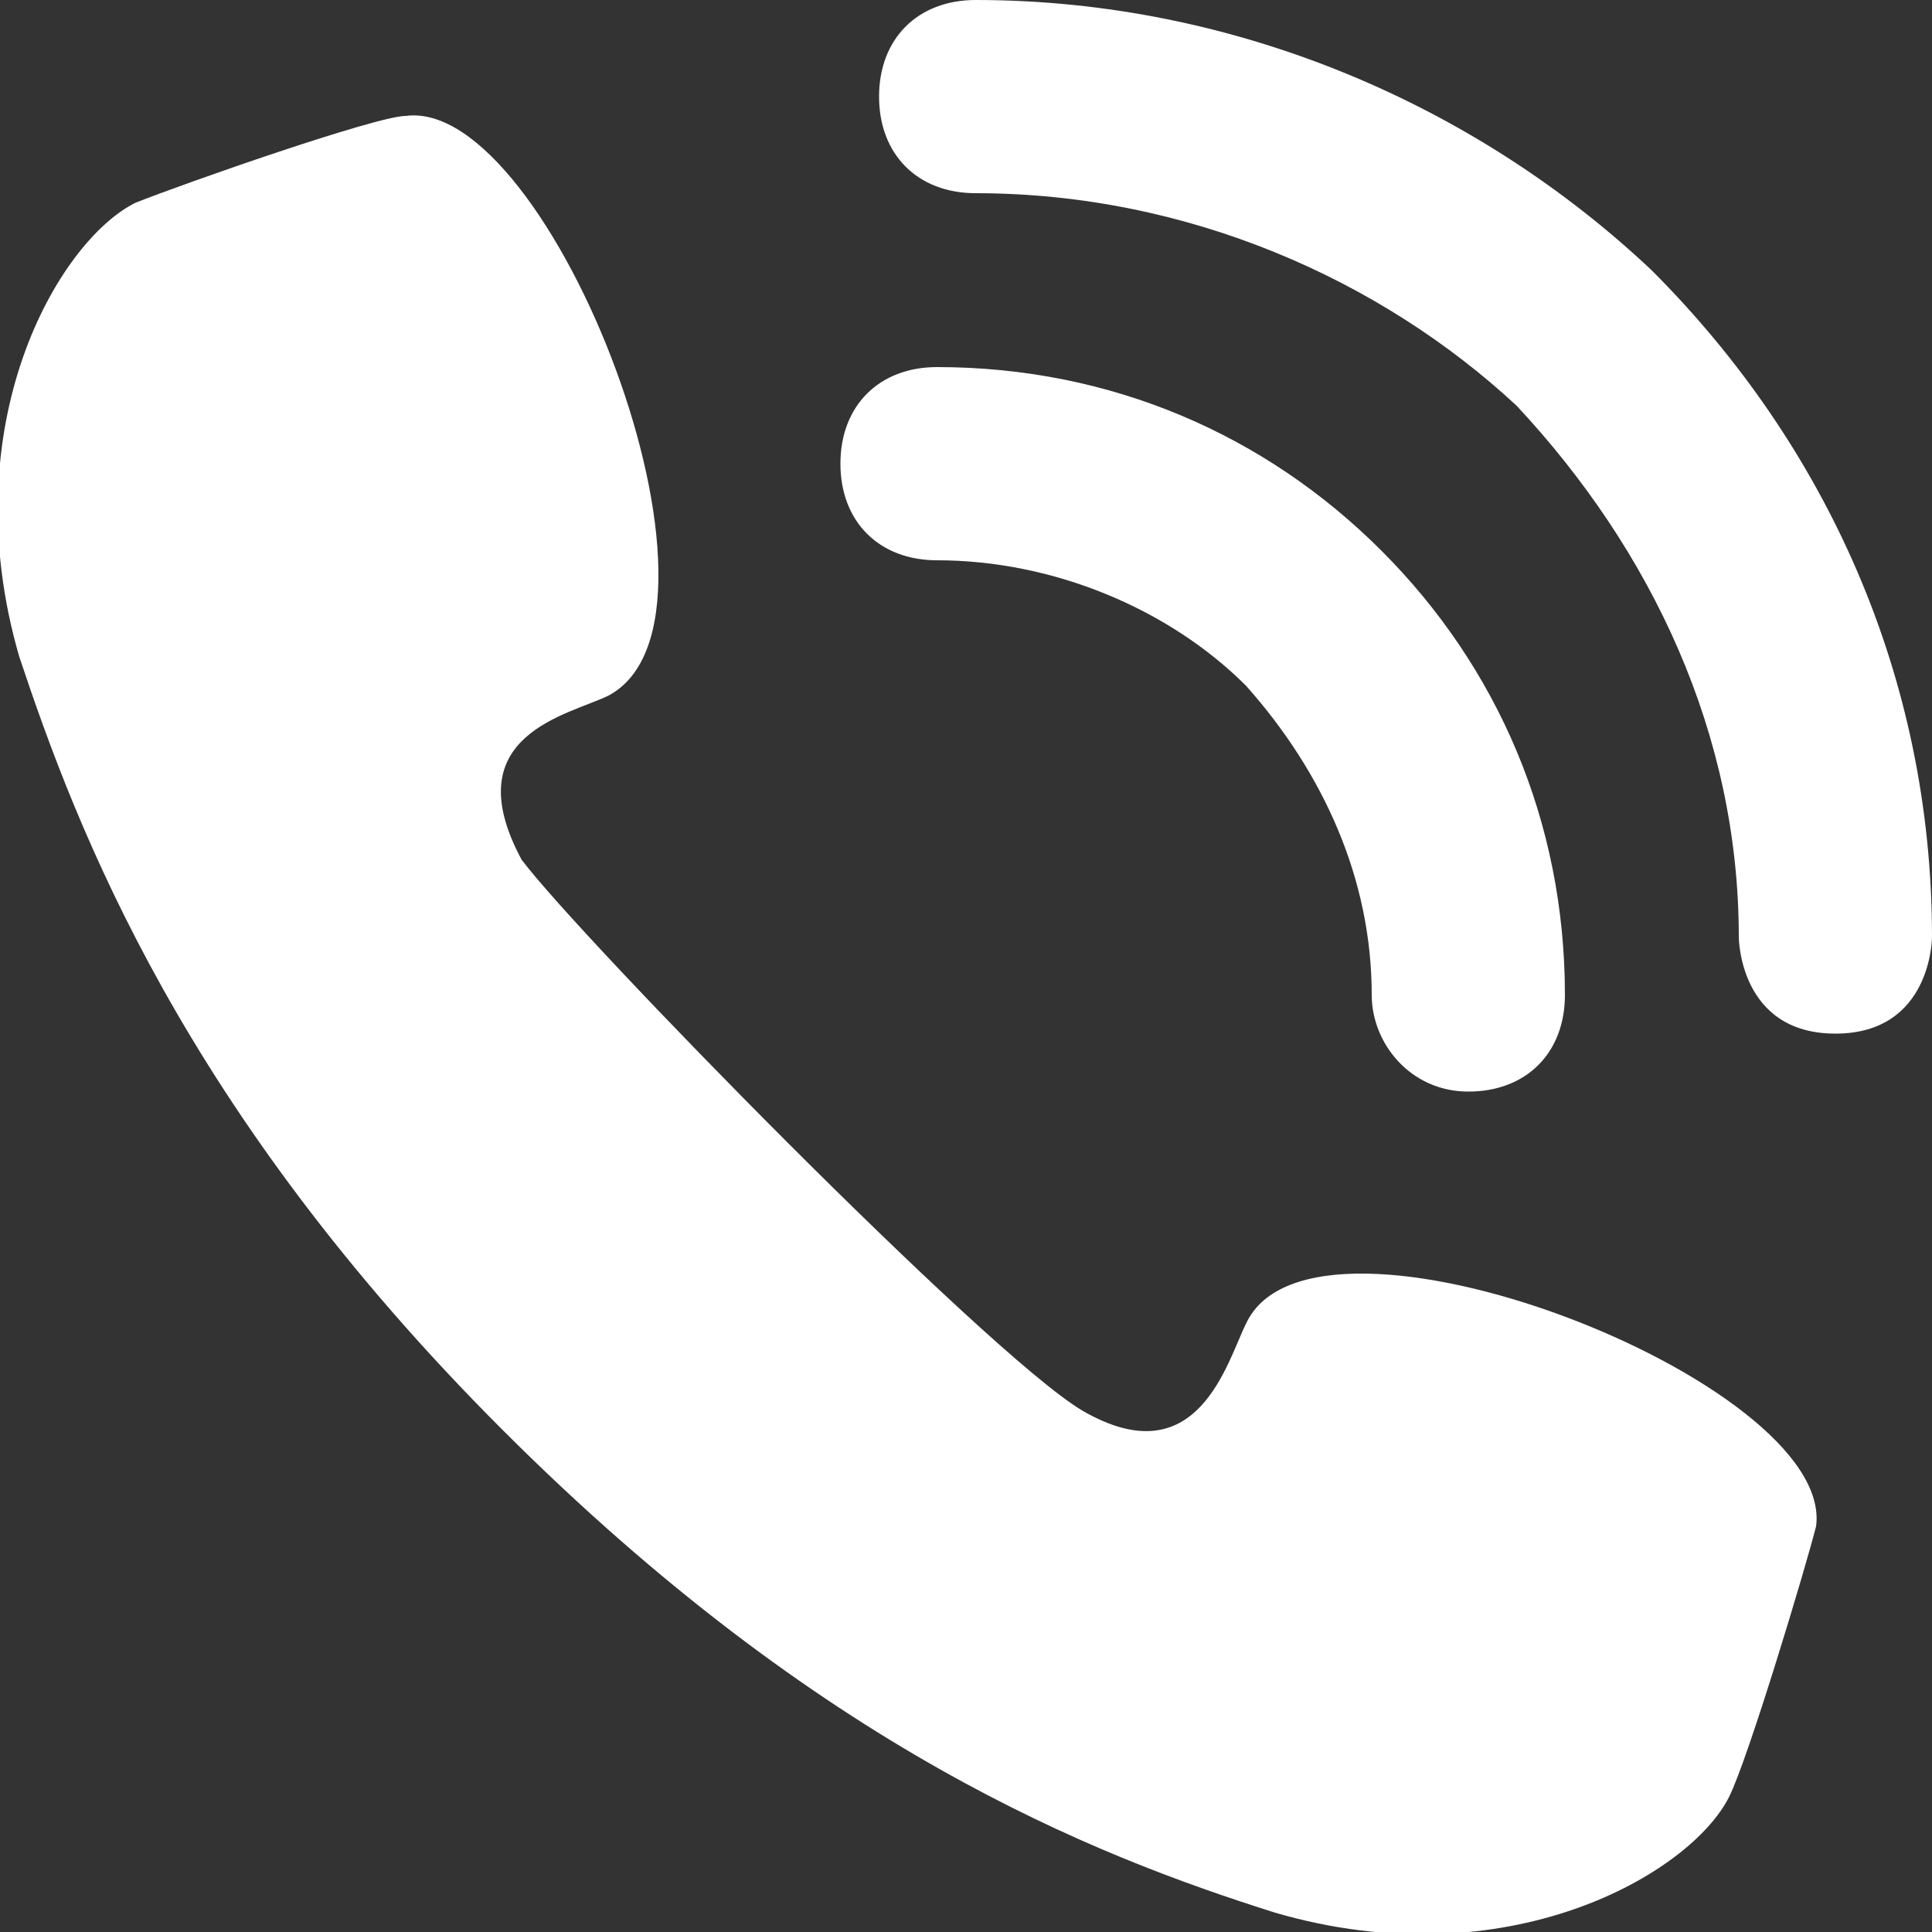
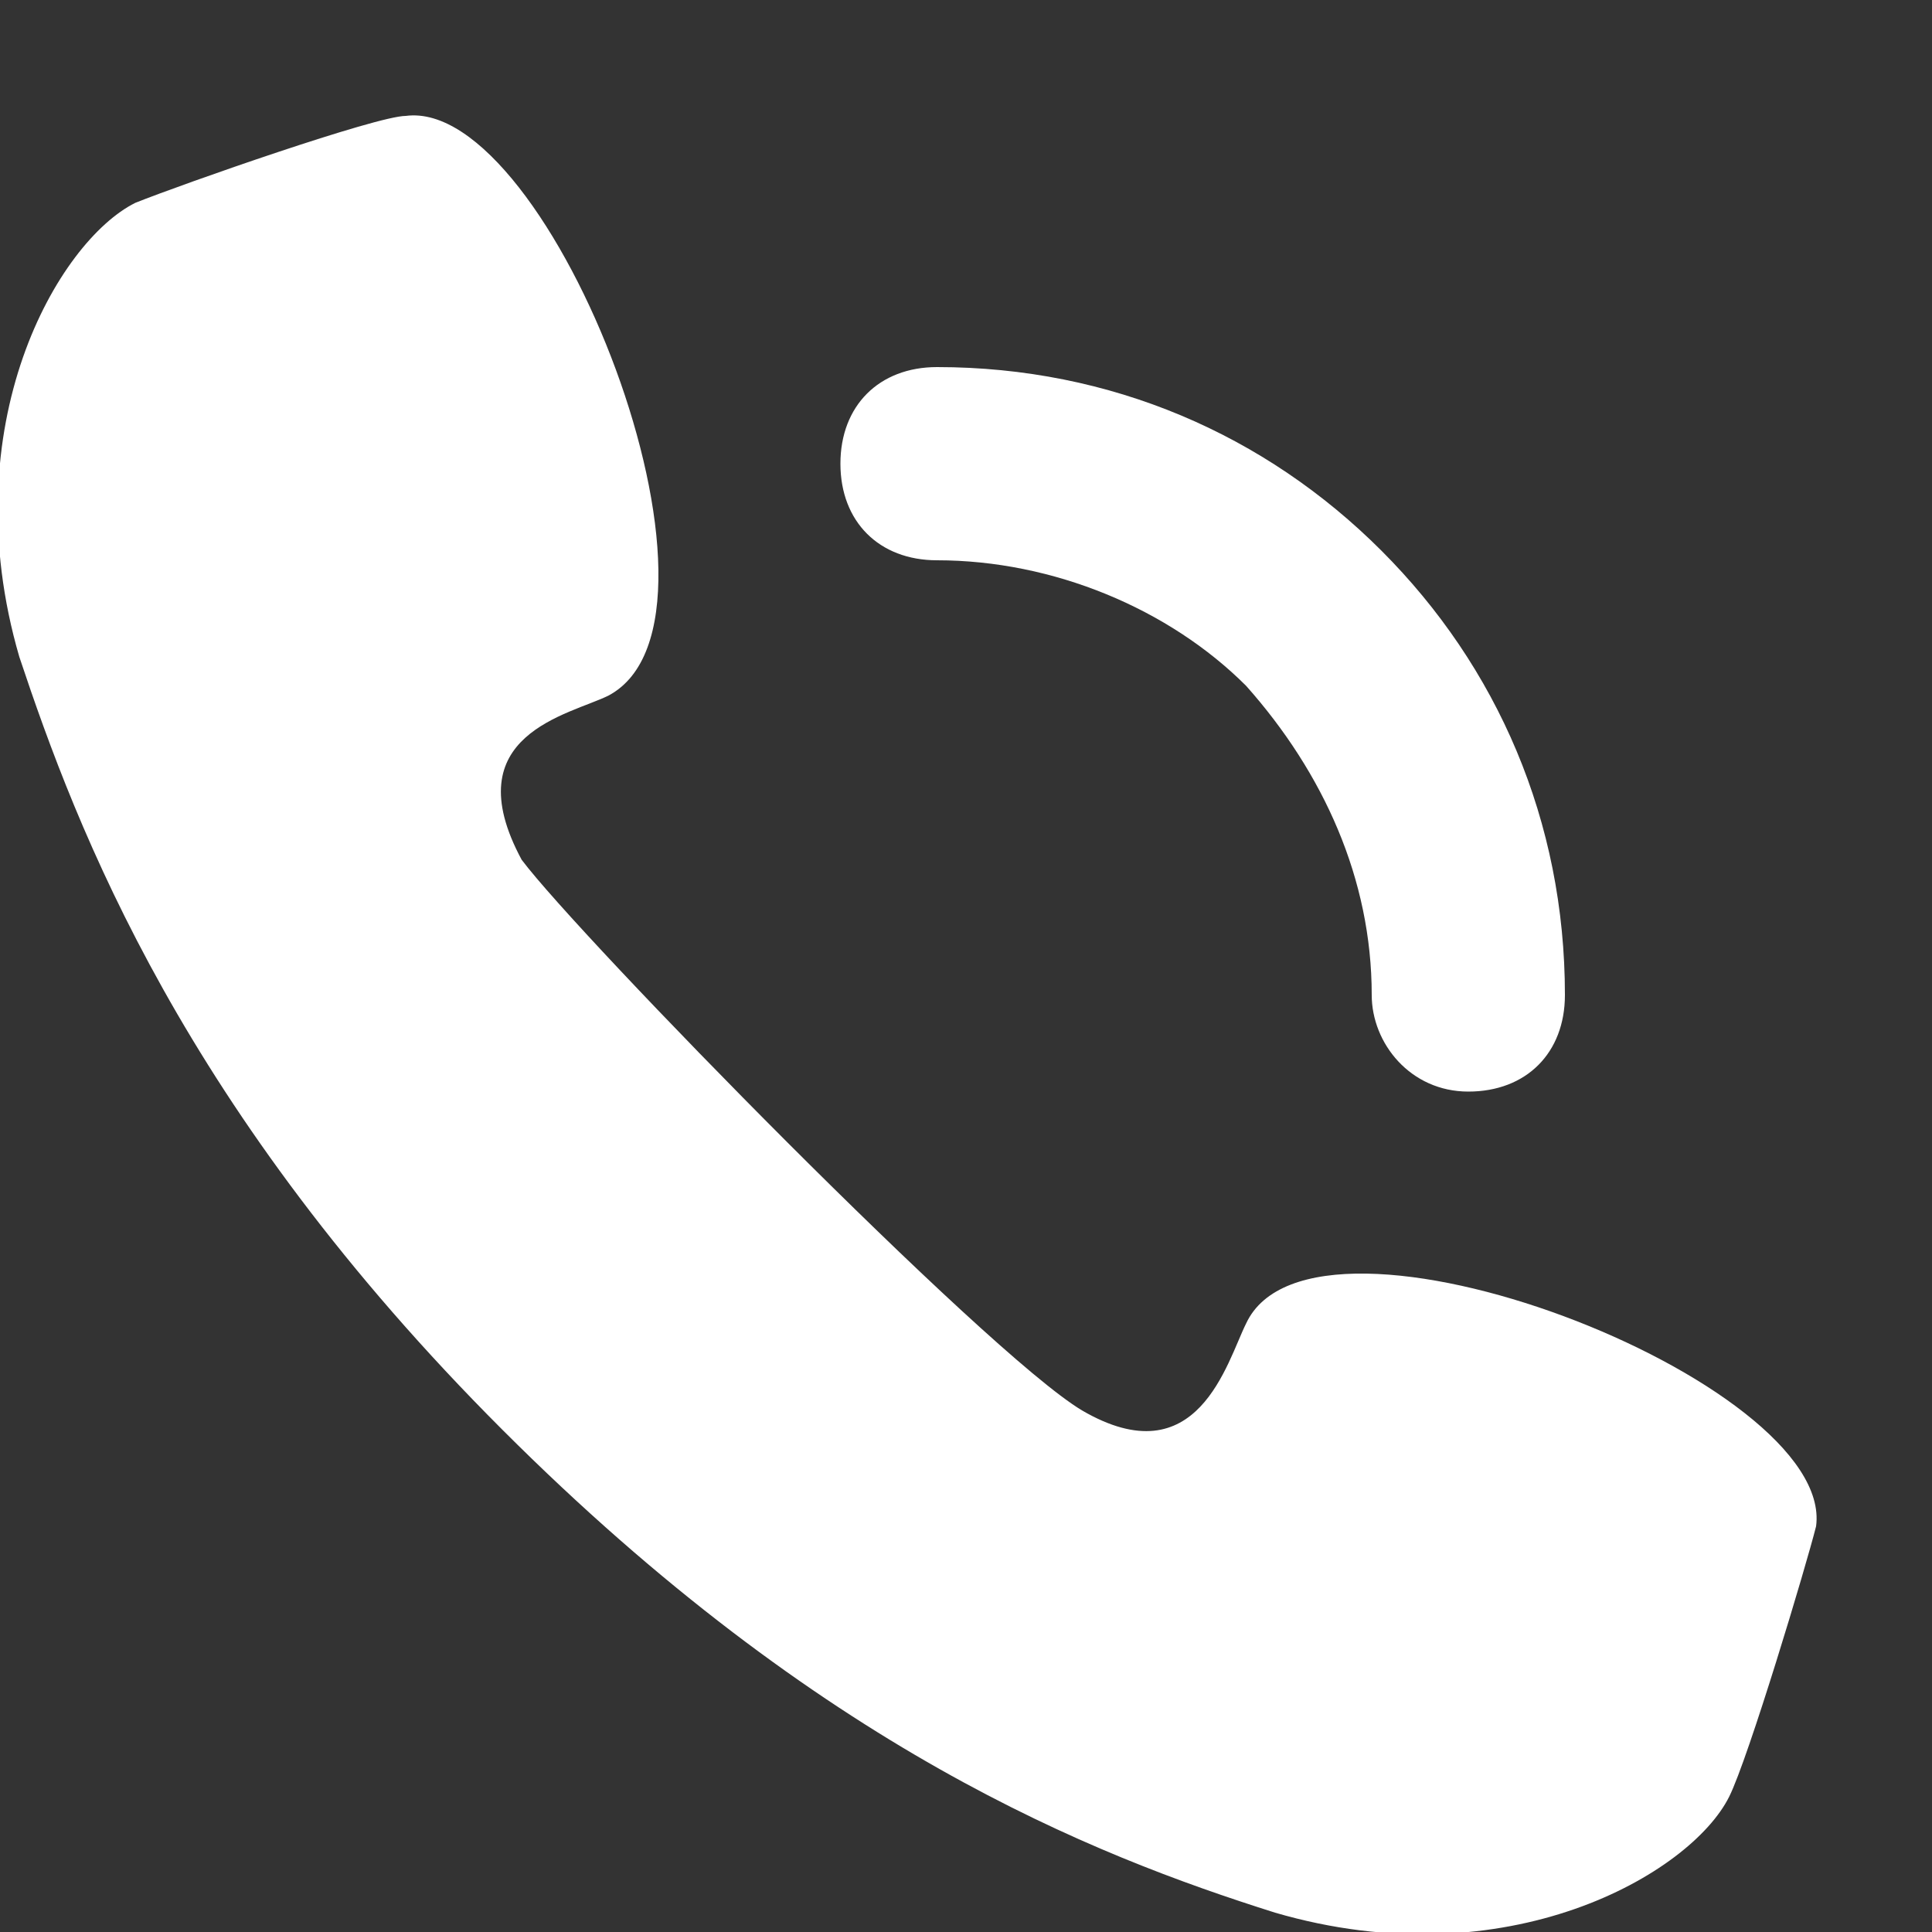
<svg xmlns="http://www.w3.org/2000/svg" version="1.1" id="Calque_1" x="0px" y="0px" width="20px" height="20px" viewBox="0 0 20 20" enable-background="new 0 0 20 20" xml:space="preserve">
  <rect x="0" y="0" width="20" height="20" fill="#333333" stroke="none" />
  <g>
    <path fill="#FFFFFF" d="M5.2,14.8c3.3,3.3,6.1,4.4,8,5c2.4,0.7,4.3-0.4,4.7-1.2c0.2-0.4,0.8-2.4,0.9-2.8c0.2-1.5-5.2-3.6-5.9-2.1   c-0.2,0.4-0.5,1.6-1.7,0.9C10.2,14,6,9.7,5.4,8.9C4.7,7.6,5.9,7.4,6.3,7.2C7.8,6.4,5.7,1,4.2,1.2c-0.3,0-2.3,0.7-2.8,0.9   C0.6,2.5-0.5,4.4,0.2,6.8C0.8,8.6,1.9,11.5,5.2,14.8z" />
    <g>
      <path fill="#FFFFFF" d="M14.2,10.3c0-1.2-0.5-2.3-1.3-3.2l0,0c-0.8-0.8-2-1.3-3.2-1.3l0,0c-0.6,0-1-0.4-1-1l0,0c0-0.6,0.4-1,1-1    l0,0c1.8,0,3.4,0.7,4.6,1.9l0,0c1.2,1.2,1.9,2.8,1.9,4.6l0,0c0,0.6-0.4,1-1,1l0,0C14.6,11.3,14.2,10.8,14.2,10.3L14.2,10.3z" />
    </g>
    <g>
-       <path fill="#FFFFFF" d="M18,9.7L18,9.7c0-2.1-0.9-4-2.3-5.5l0,0C14.3,2.9,12.3,2,10.1,2l0,0c-0.6,0-1-0.4-1-1l0,0c0-0.6,0.4-1,1-1    l0,0c2.7,0,5.2,1.1,7,2.8l0,0C18.9,4.6,20,7,20,9.7l0,0c0,0,0,1-1,1C18,10.7,18,9.7,18,9.7z" />
-     </g>
+       </g>
  </g>
</svg>